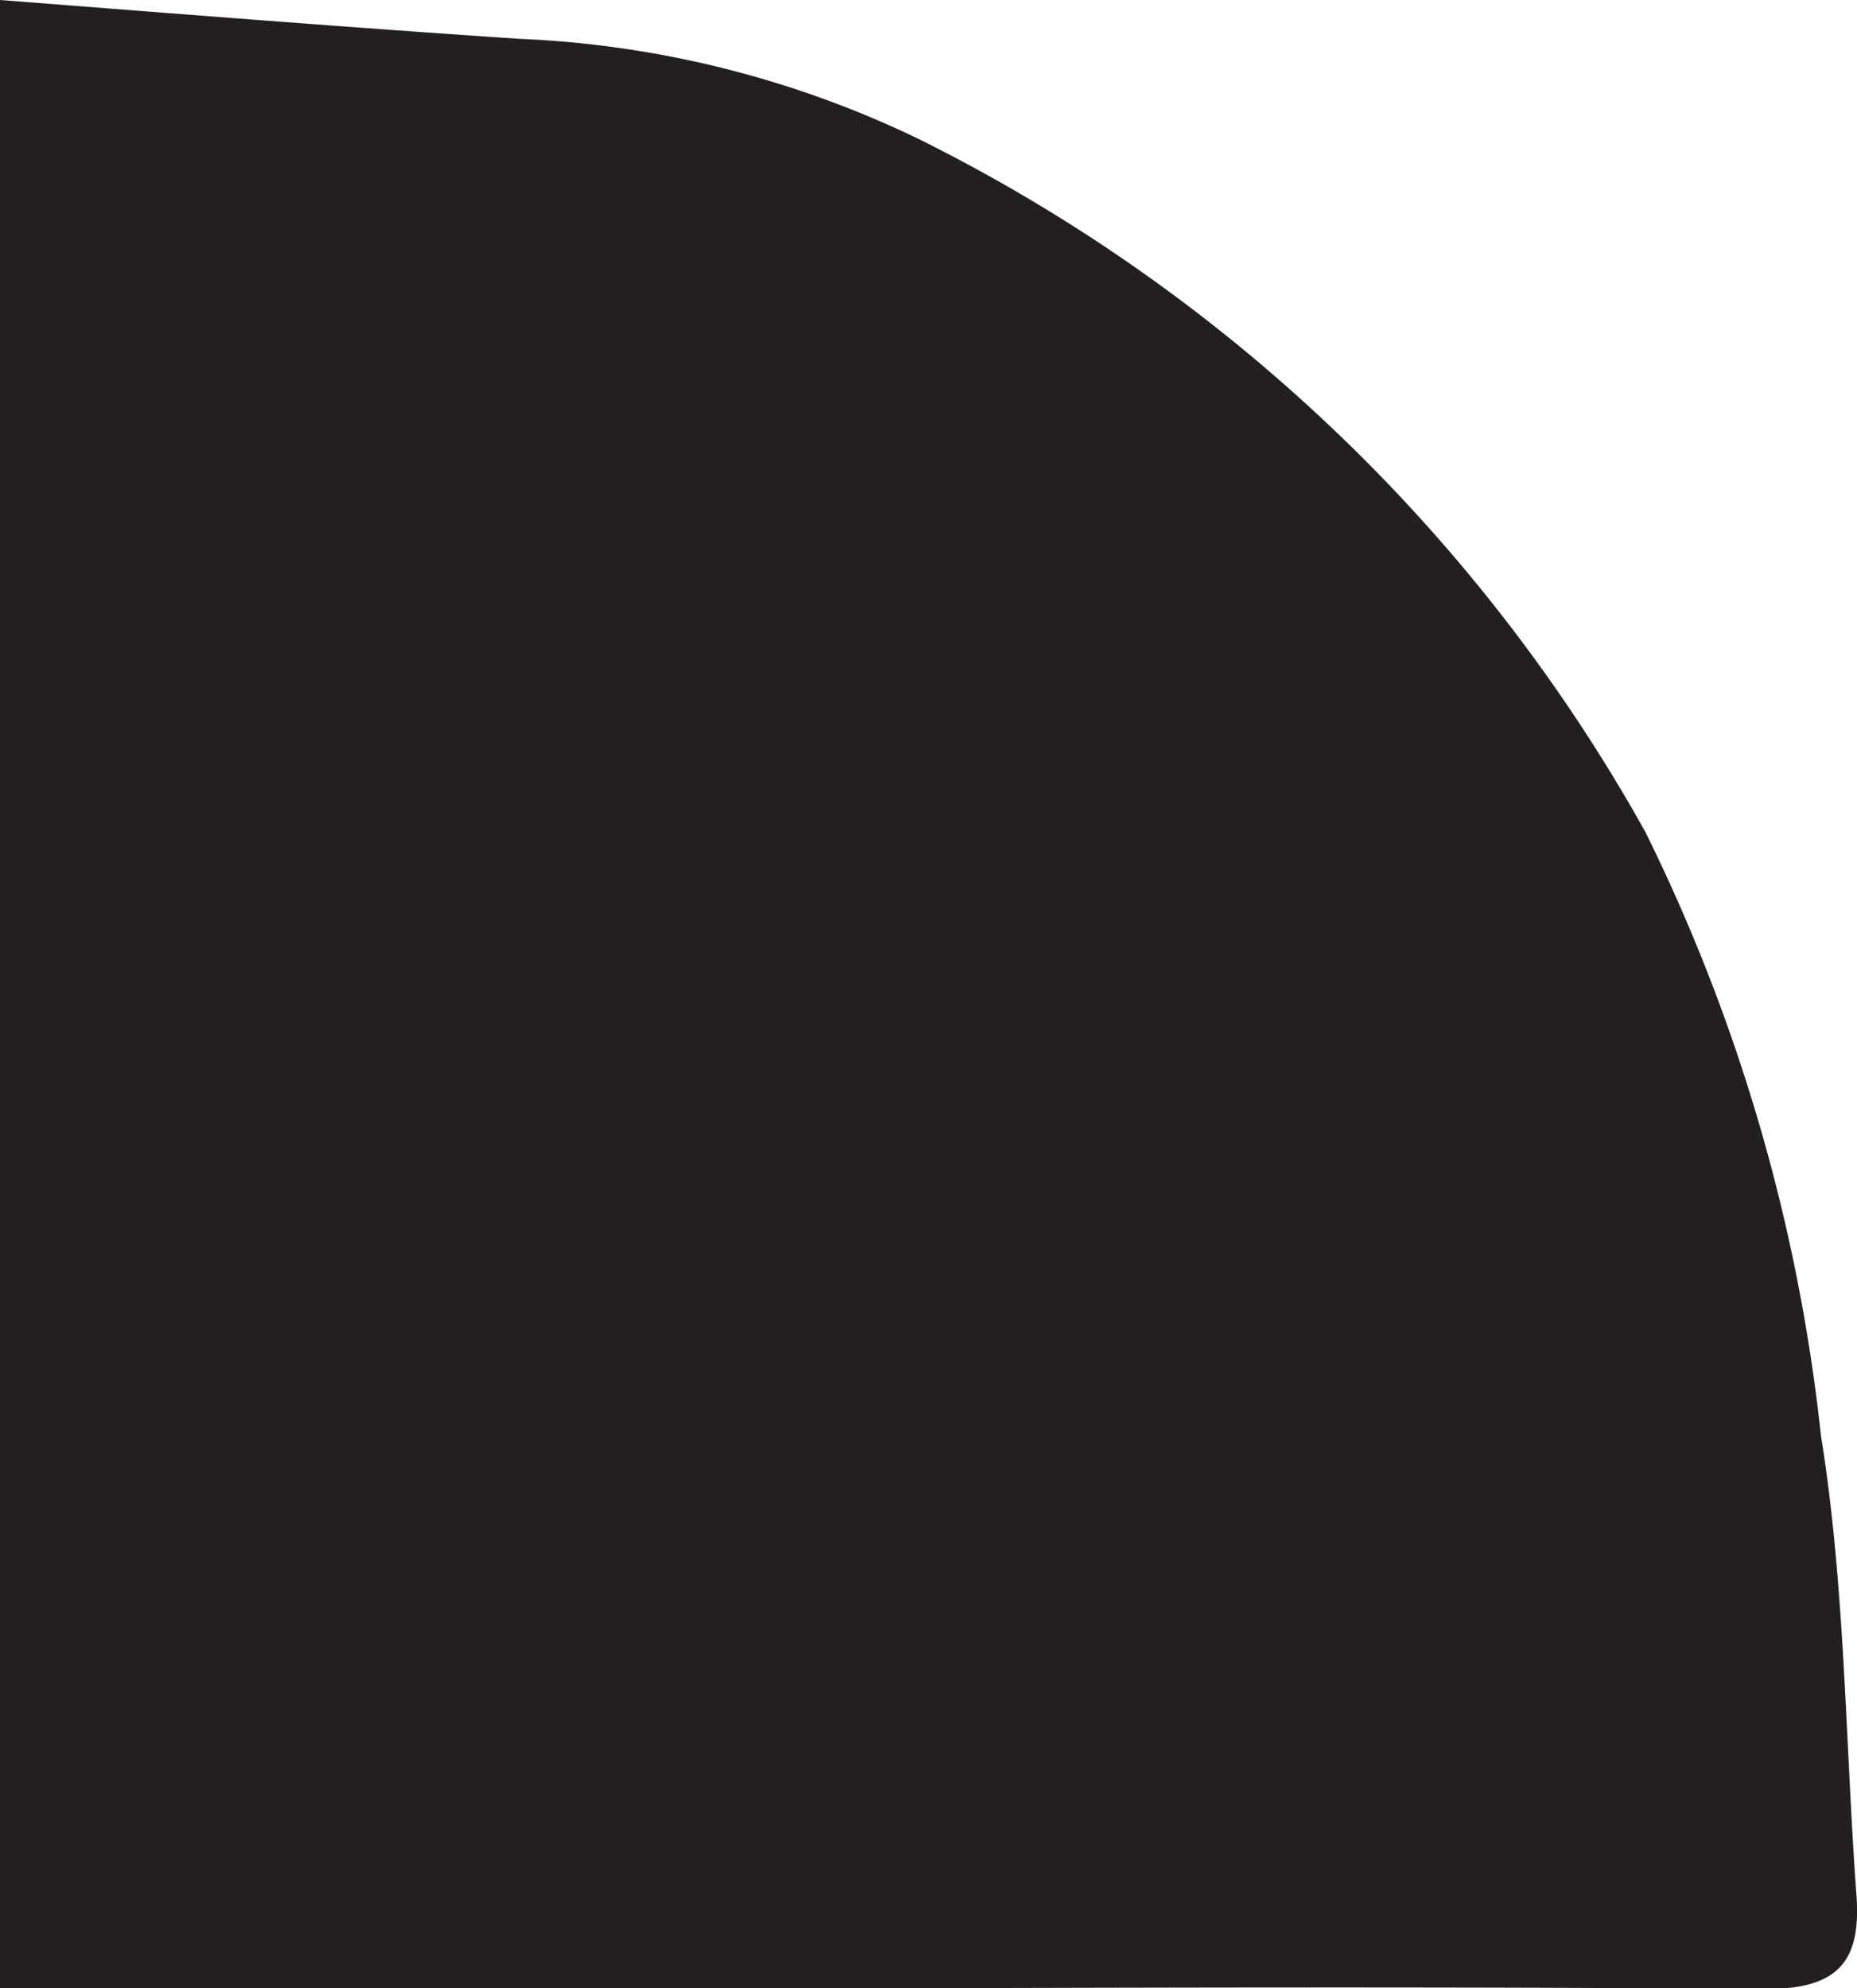
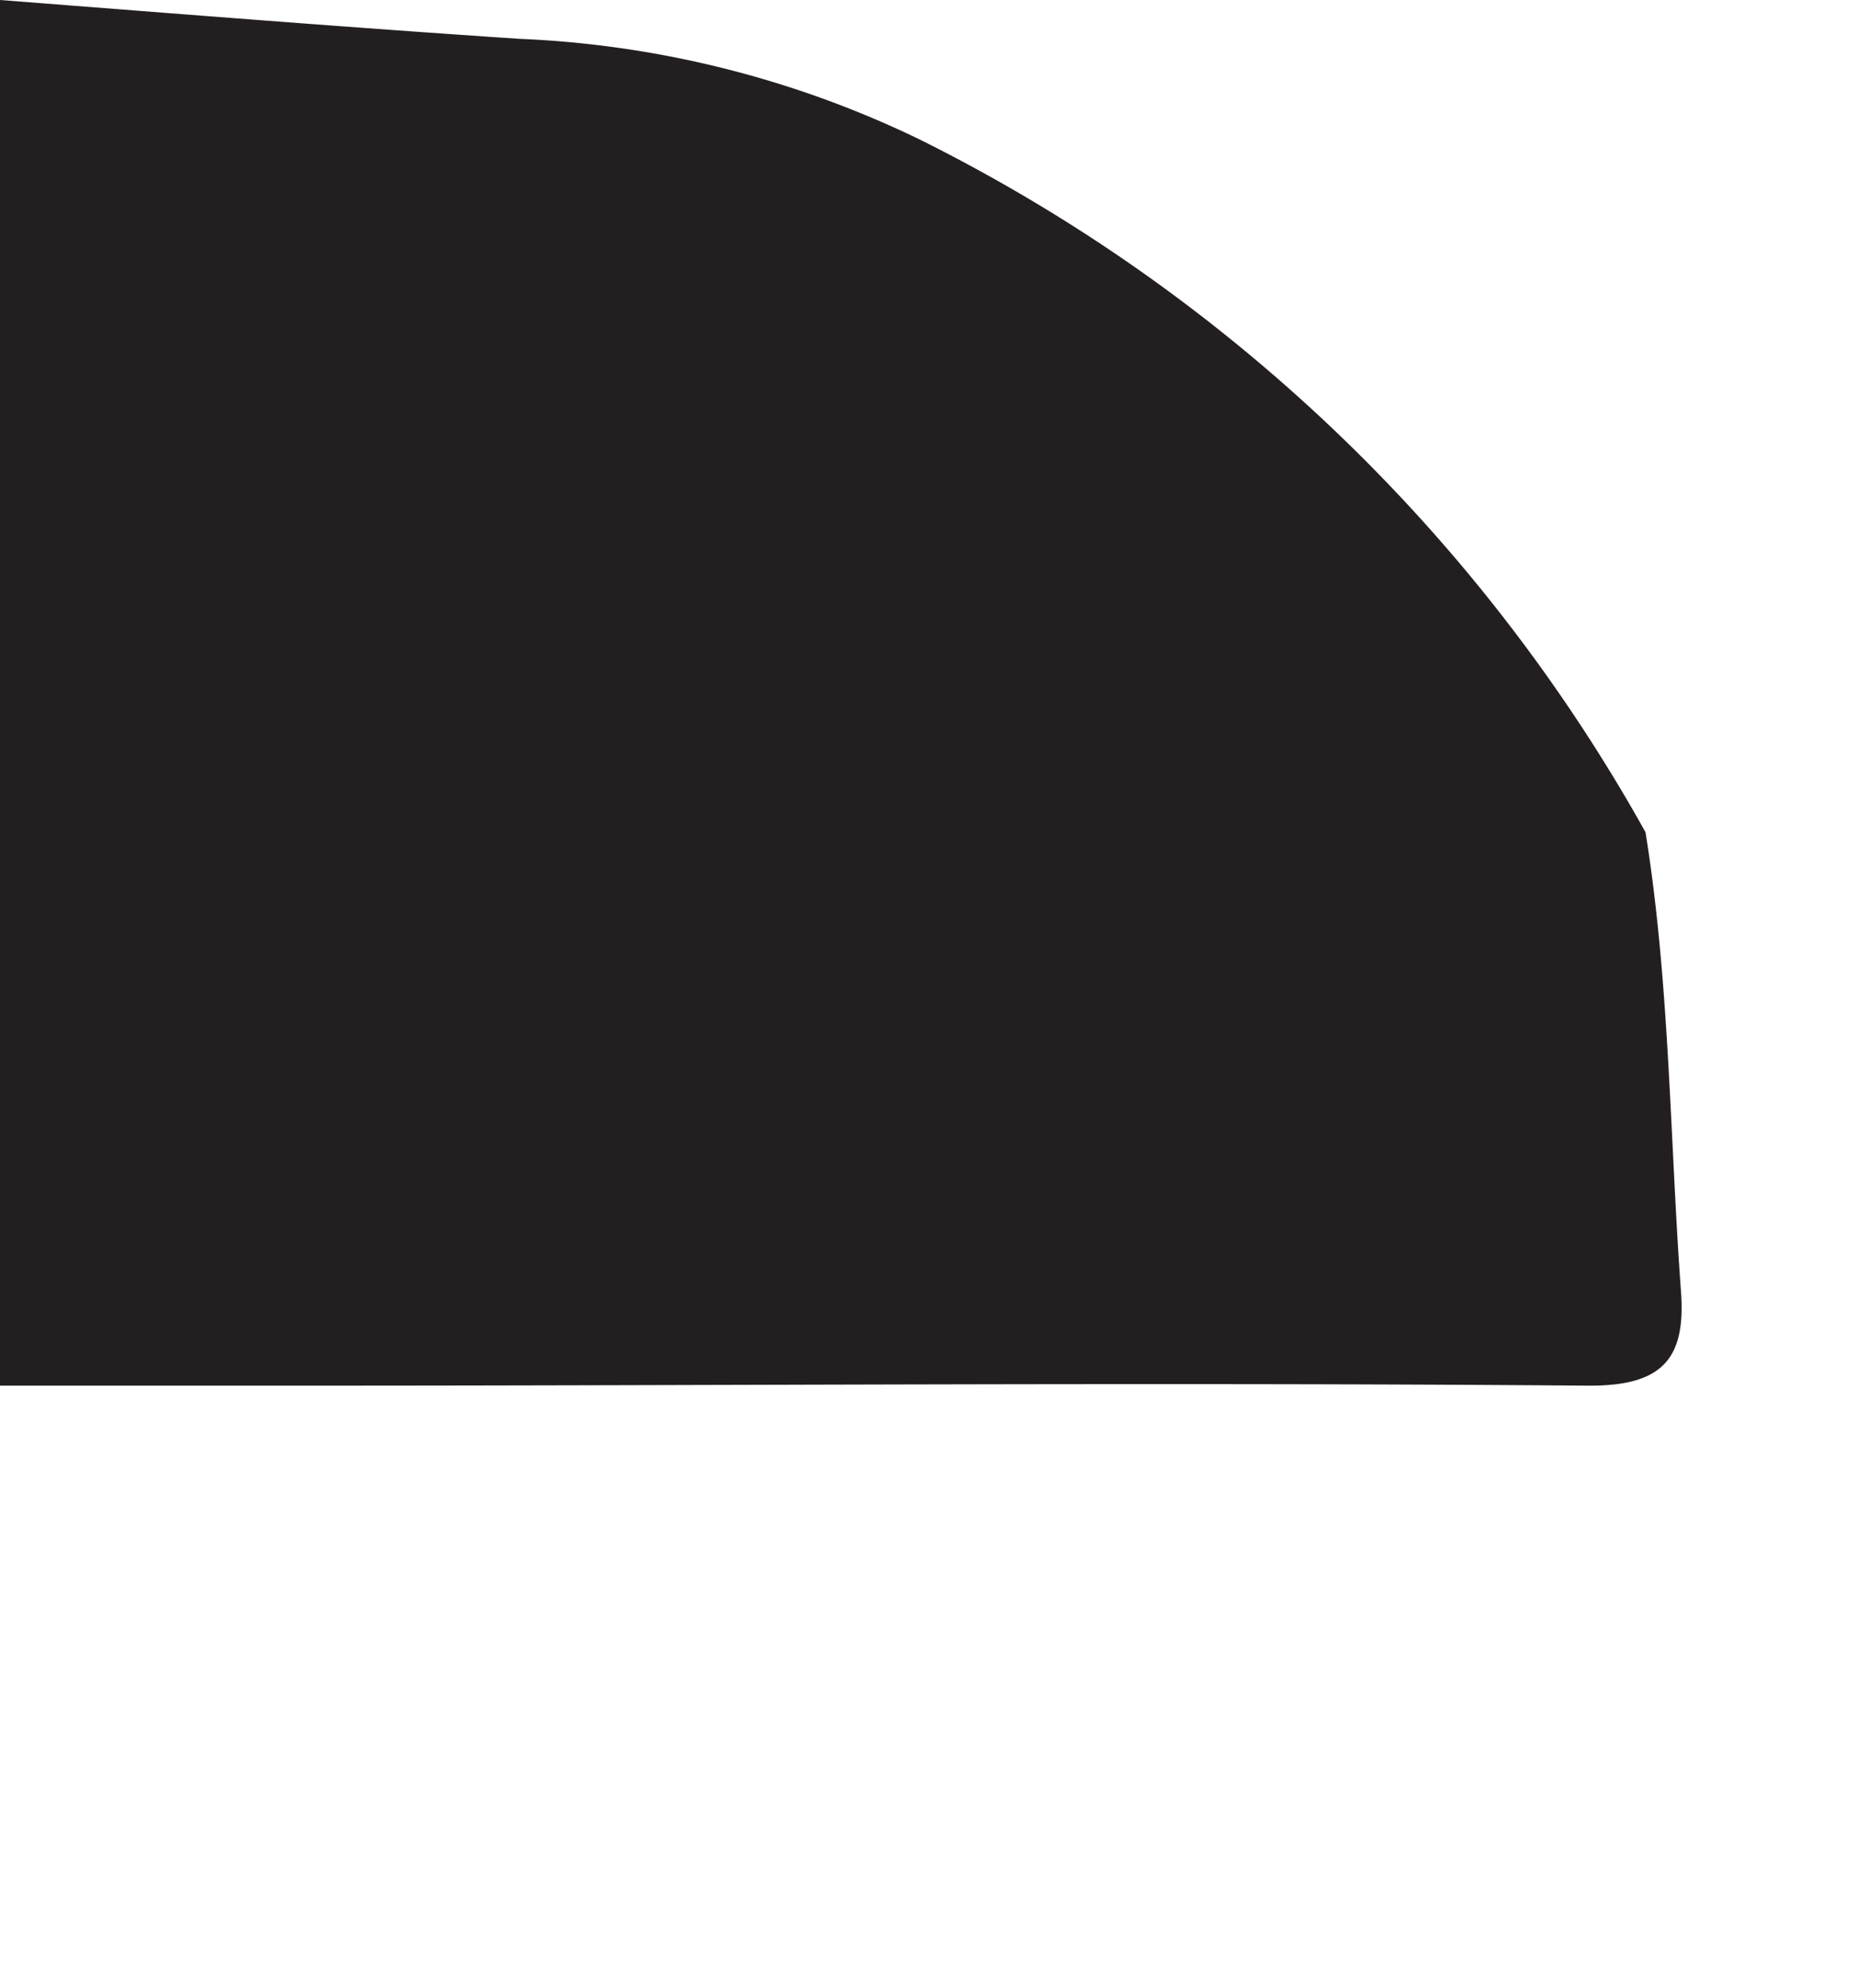
<svg xmlns="http://www.w3.org/2000/svg" viewBox="0 0 26.78 28.67">
-   <path d="M0,0C2.7.21,5.09.4,7.49.56A14.63,14.63,0,0,1,13.24,2,24.44,24.44,0,0,1,23.73,12a25.88,25.88,0,0,1,2.53,8.7c.35,2.17.35,4.4.51,6.6.08,1-.27,1.39-1.35,1.38-6.15-.05-12.3,0-18.44,0H0Z" style="fill:#231f20" />
-   <rect x="-146.7" y="-569.15" width="612" height="792" style="fill:none" />
+   <path d="M0,0C2.7.21,5.09.4,7.49.56A14.63,14.63,0,0,1,13.24,2,24.44,24.44,0,0,1,23.73,12c.35,2.17.35,4.4.51,6.6.08,1-.27,1.39-1.35,1.38-6.15-.05-12.3,0-18.44,0H0Z" style="fill:#231f20" />
  <rect x="-146.7" y="-569.15" width="612" height="792" style="fill:none" />
</svg>